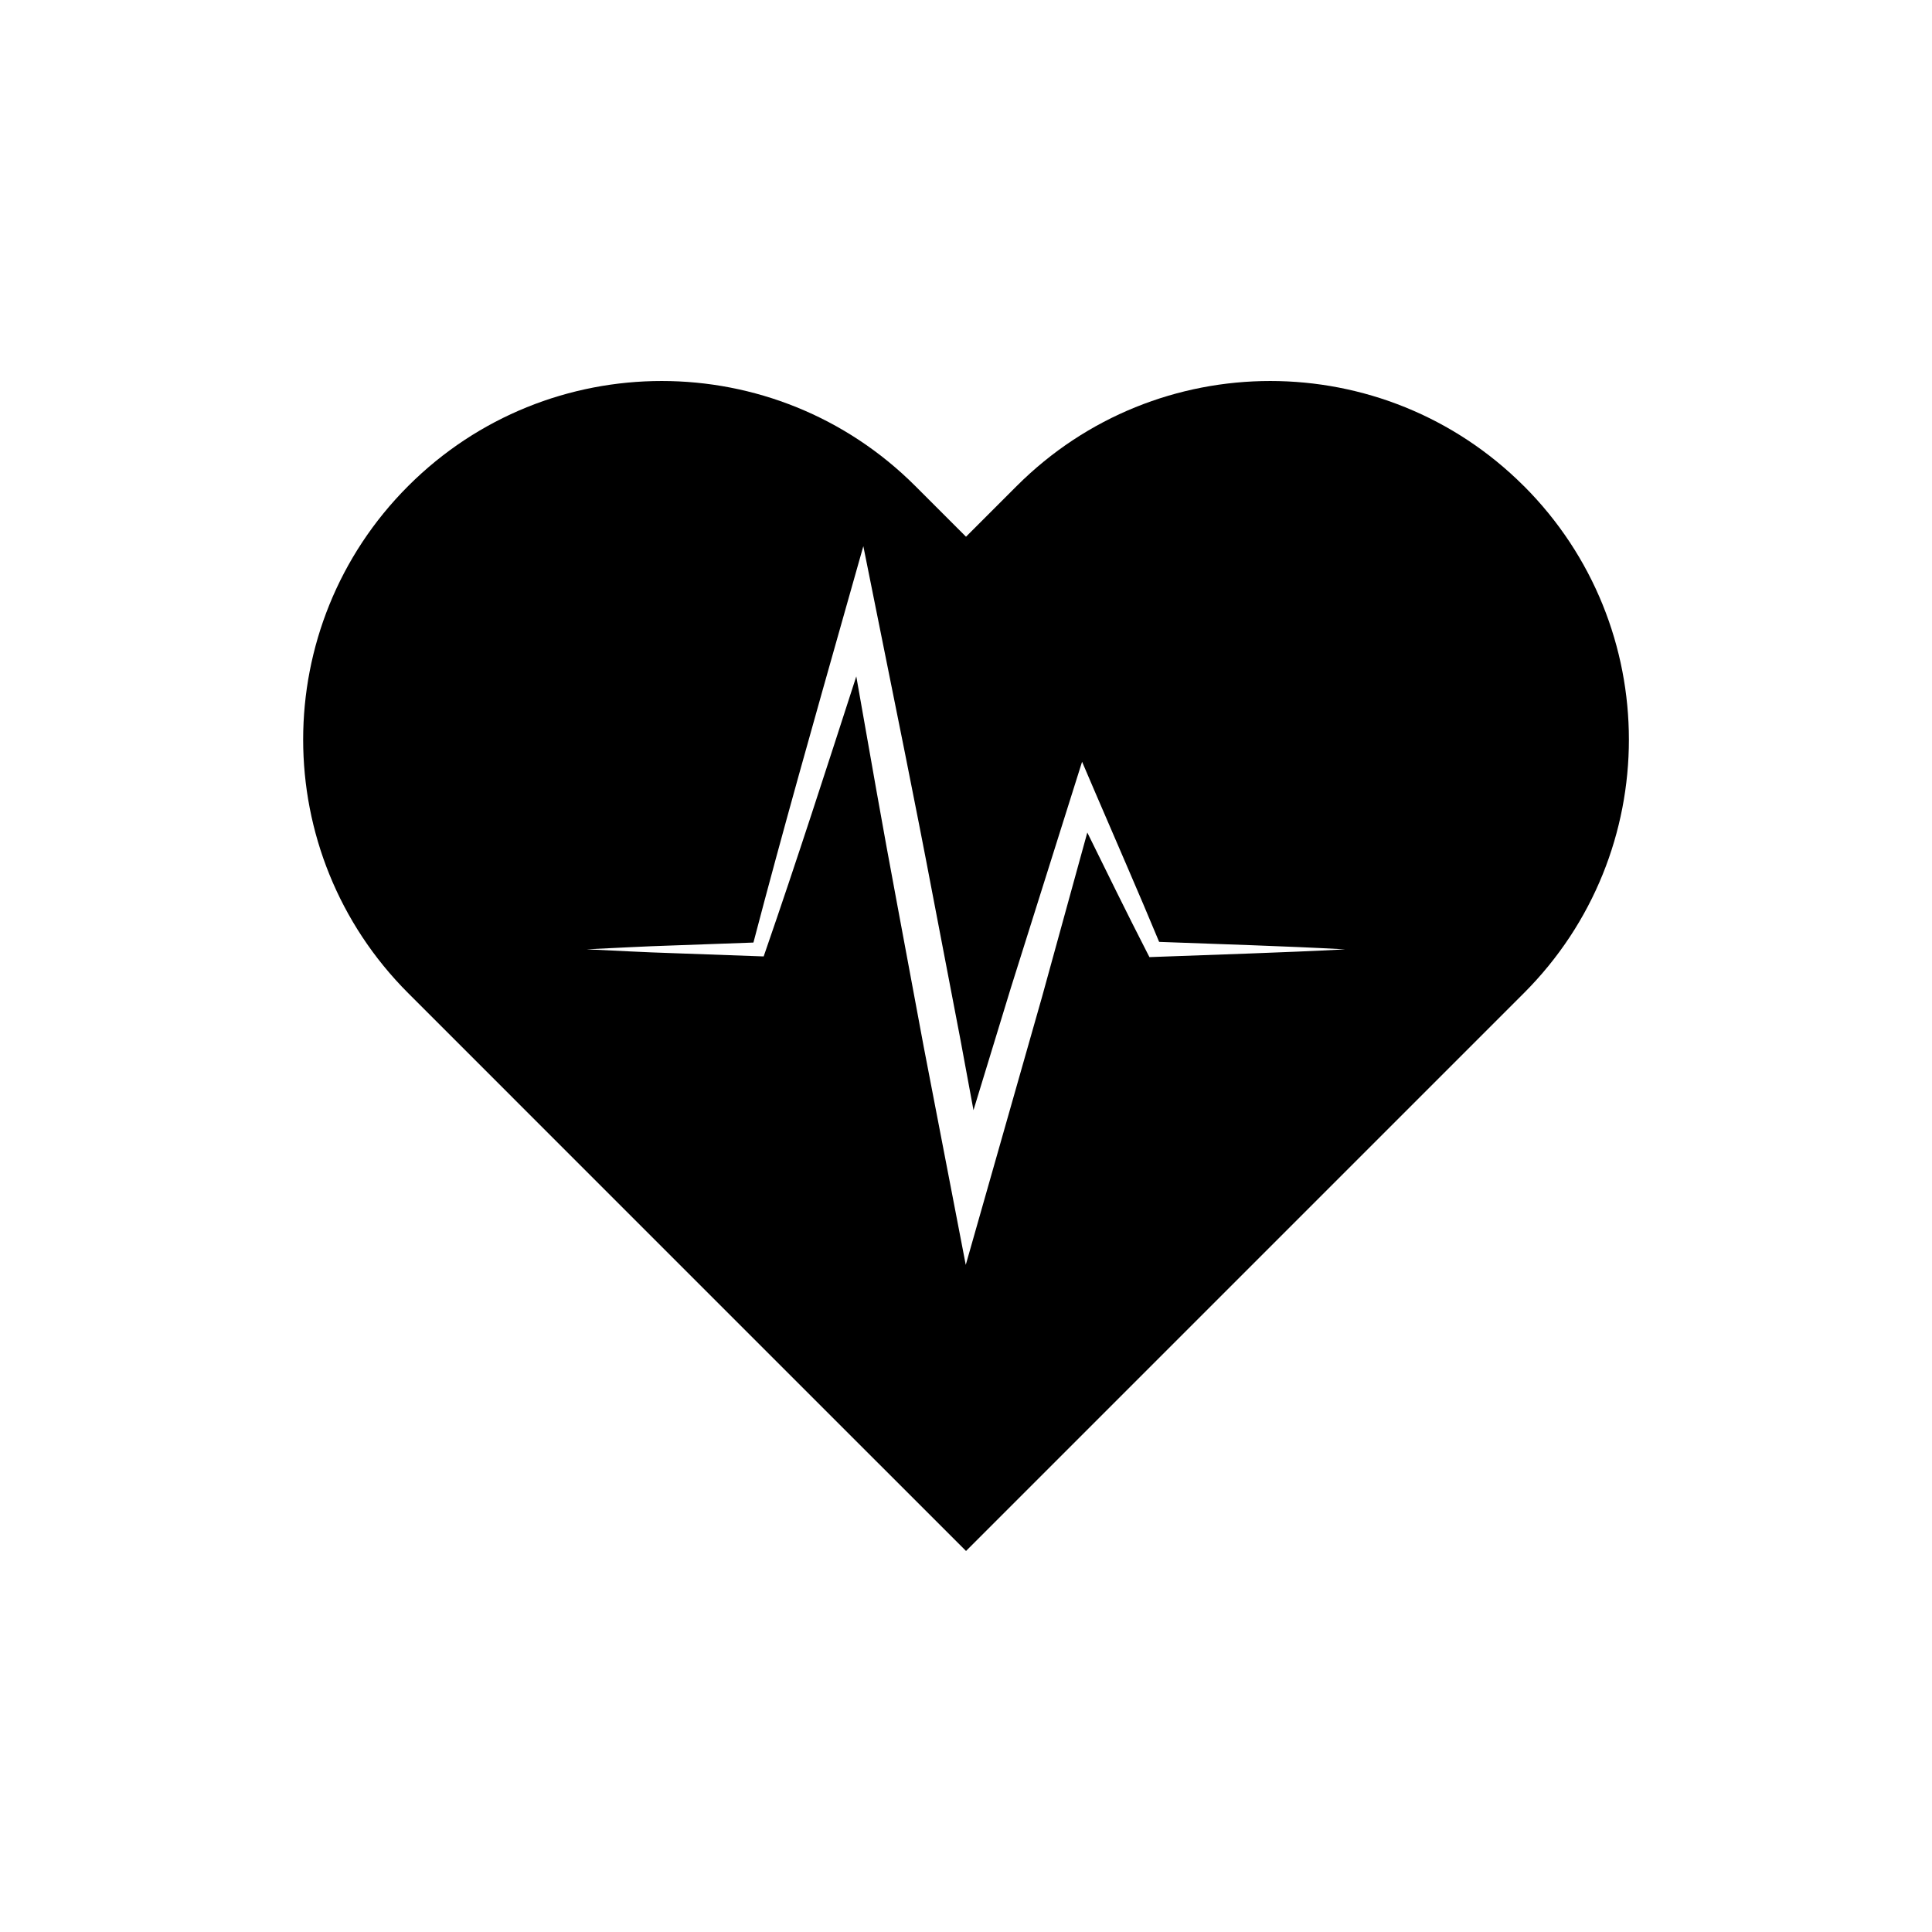
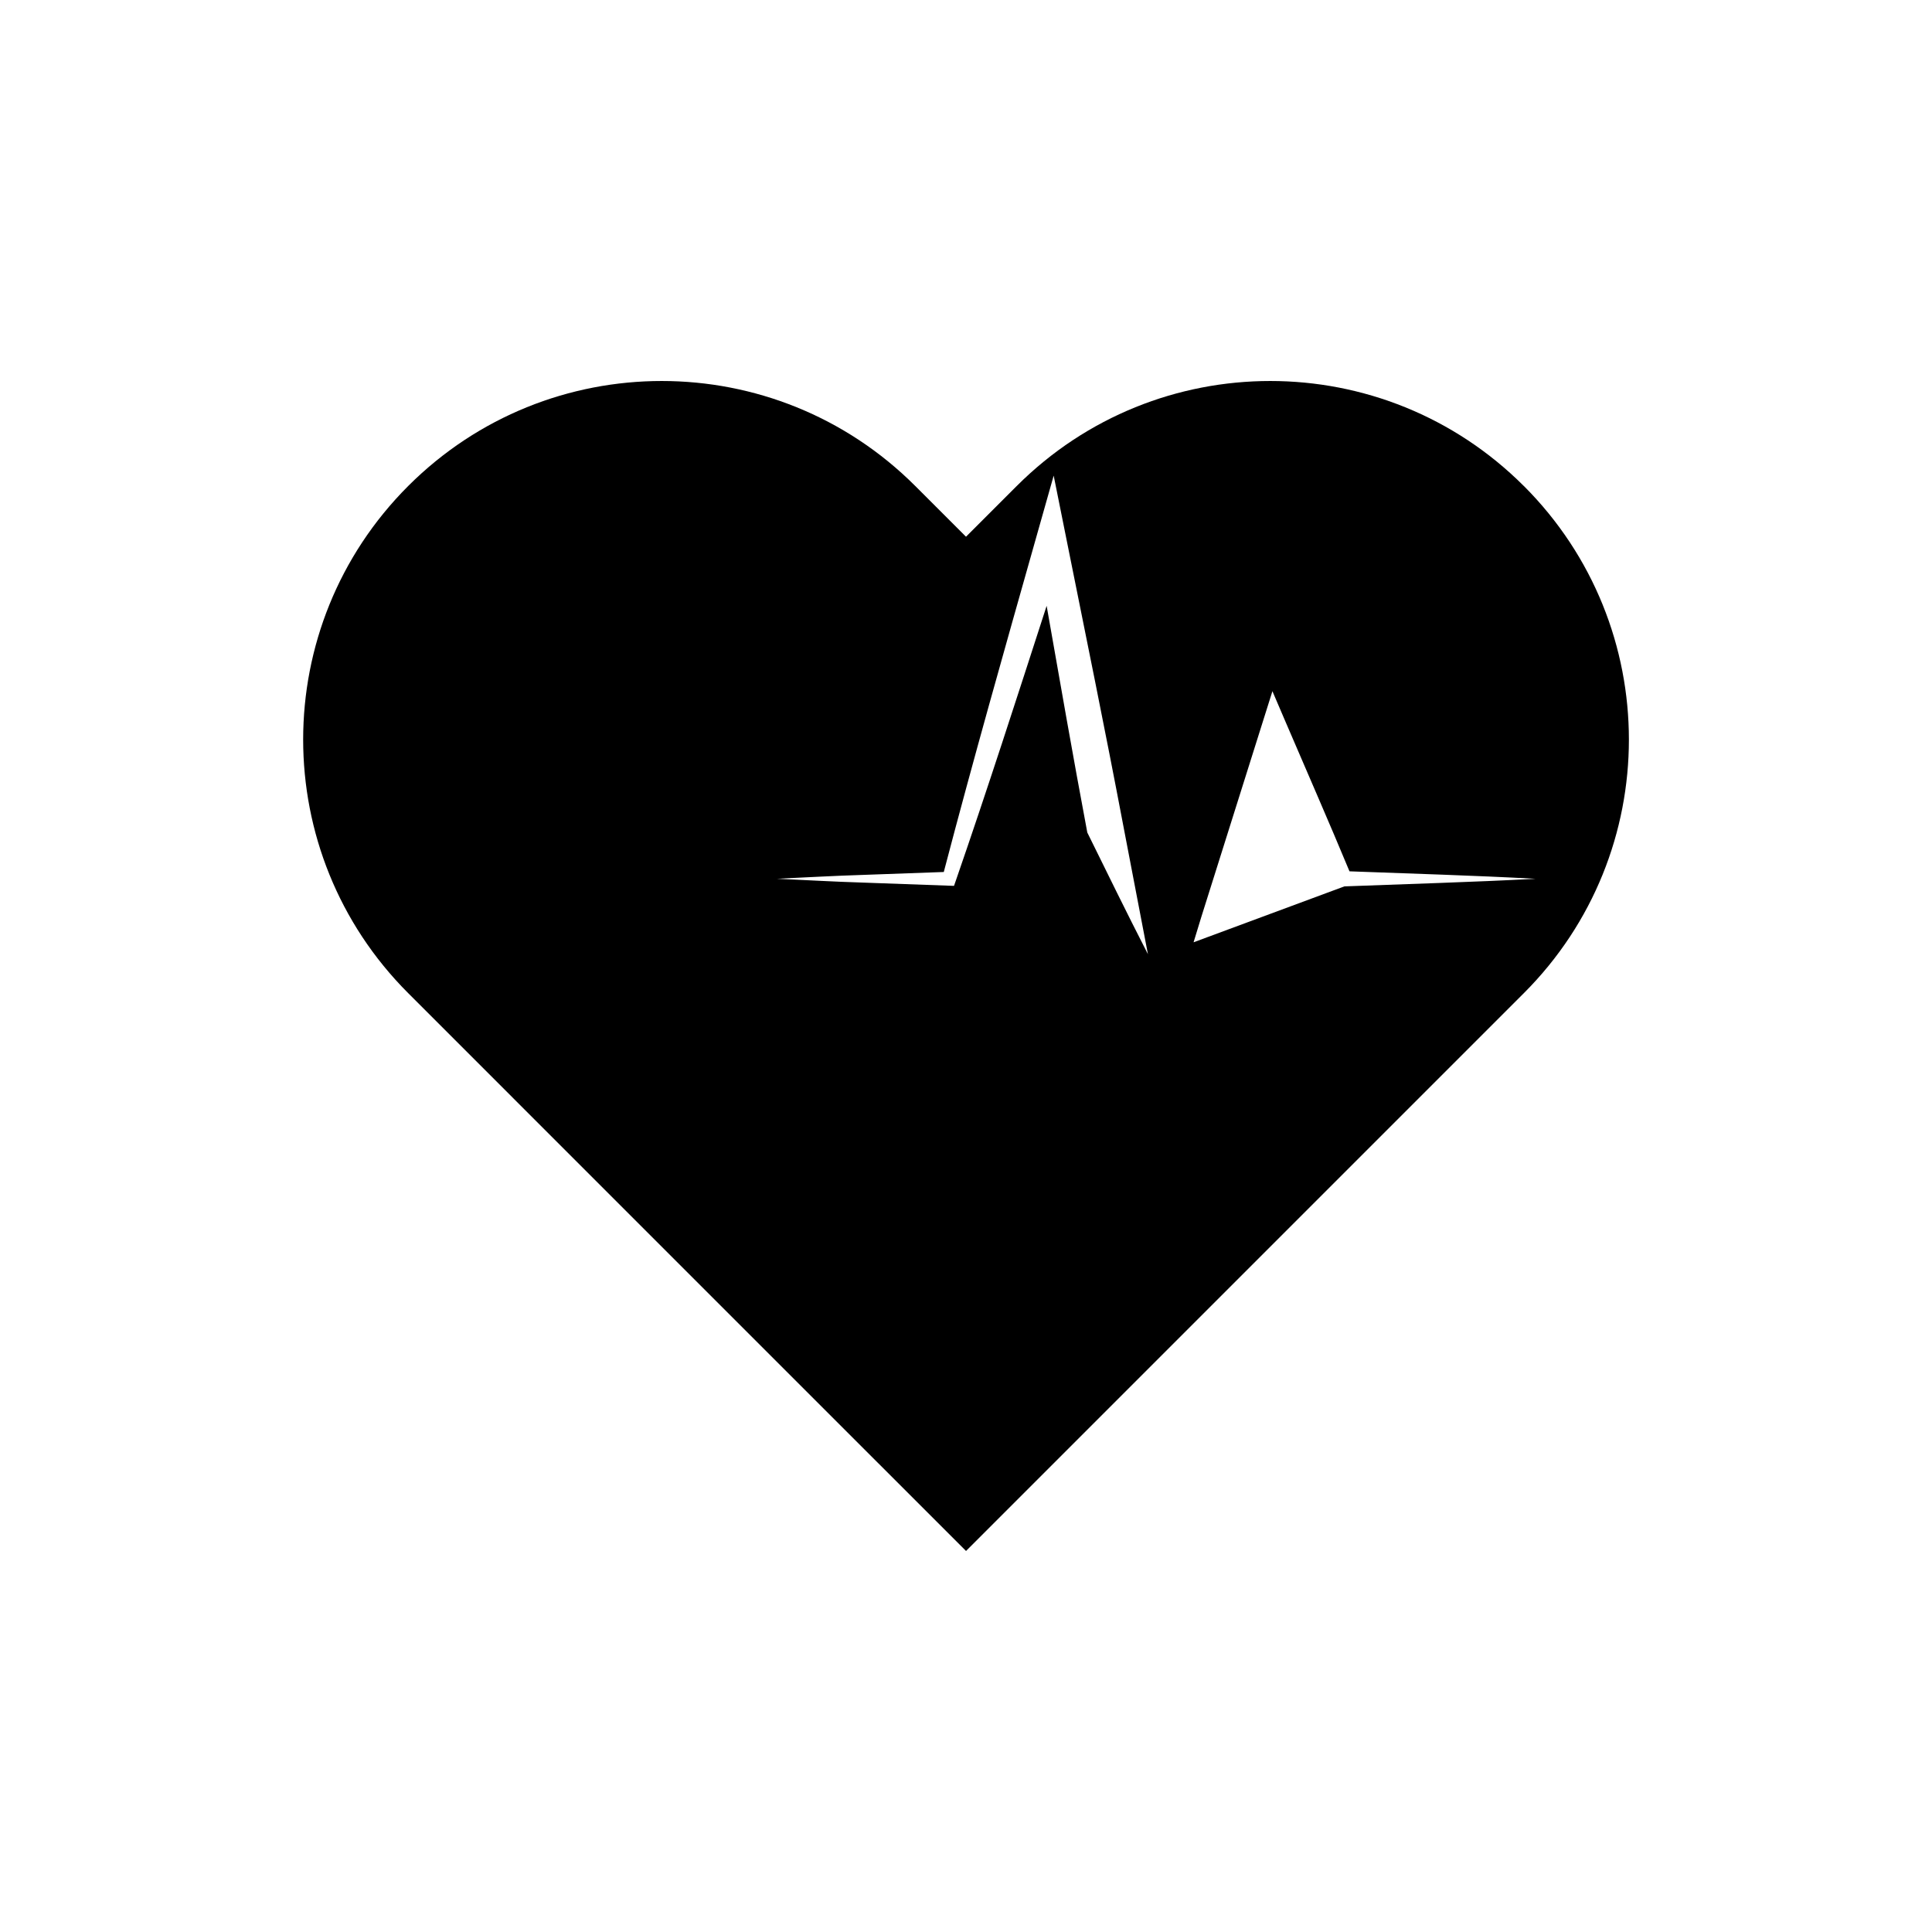
<svg xmlns="http://www.w3.org/2000/svg" fill="#000000" width="800px" height="800px" version="1.1" viewBox="144 144 512 512">
-   <path d="m547.83 272.8c-37.109-37.109-97.281-37.109-134.39 0l-13.438 13.438-13.441-13.438c-37.109-37.109-97.281-37.109-134.39 0-37.109 37.109-37.109 97.281 0 134.39l80.633 80.641 67.203 67.195 147.84-147.84c37.105-37.109 37.105-97.277-0.008-134.39zm-97.996 124.8-1.219 0.047-0.629-1.223c-5.41-10.539-10.602-21.18-15.84-31.797l-11.98 43.504-14.707 51.672-5.523 19.402-3.828-19.871-7.324-37.98-7.082-38.027c-3.762-19.992-7.25-40.039-10.777-60.074-7.875 24.328-15.707 48.672-24.078 72.855l-0.469 1.355-1.293-0.047-22.809-0.82c-7.602-0.23-15.203-0.672-22.809-1.02 7.602-0.348 15.203-0.789 22.809-1.02l21.391-0.77c7.769-29.645 16.133-59.117 24.469-88.59l4.656-16.453 3.394 16.895c5.082 25.285 10.254 50.551 15.059 75.891l7.281 37.992 3.457 18.688 9.93-32.496 16.141-51.246 2.707-8.594 3.488 8.141c5.652 13.195 11.43 26.328 16.934 39.594 16.438 0.621 32.879 1.09 49.316 1.98-16.875 0.895-33.766 1.367-50.664 2.012z" />
+   <path d="m547.83 272.8c-37.109-37.109-97.281-37.109-134.39 0l-13.438 13.438-13.441-13.438c-37.109-37.109-97.281-37.109-134.39 0-37.109 37.109-37.109 97.281 0 134.39l80.633 80.641 67.203 67.195 147.84-147.84c37.105-37.109 37.105-97.277-0.008-134.39zm-97.996 124.8-1.219 0.047-0.629-1.223c-5.41-10.539-10.602-21.18-15.84-31.797c-3.762-19.992-7.25-40.039-10.777-60.074-7.875 24.328-15.707 48.672-24.078 72.855l-0.469 1.355-1.293-0.047-22.809-0.82c-7.602-0.23-15.203-0.672-22.809-1.02 7.602-0.348 15.203-0.789 22.809-1.02l21.391-0.77c7.769-29.645 16.133-59.117 24.469-88.59l4.656-16.453 3.394 16.895c5.082 25.285 10.254 50.551 15.059 75.891l7.281 37.992 3.457 18.688 9.93-32.496 16.141-51.246 2.707-8.594 3.488 8.141c5.652 13.195 11.43 26.328 16.934 39.594 16.438 0.621 32.879 1.09 49.316 1.98-16.875 0.895-33.766 1.367-50.664 2.012z" />
</svg>